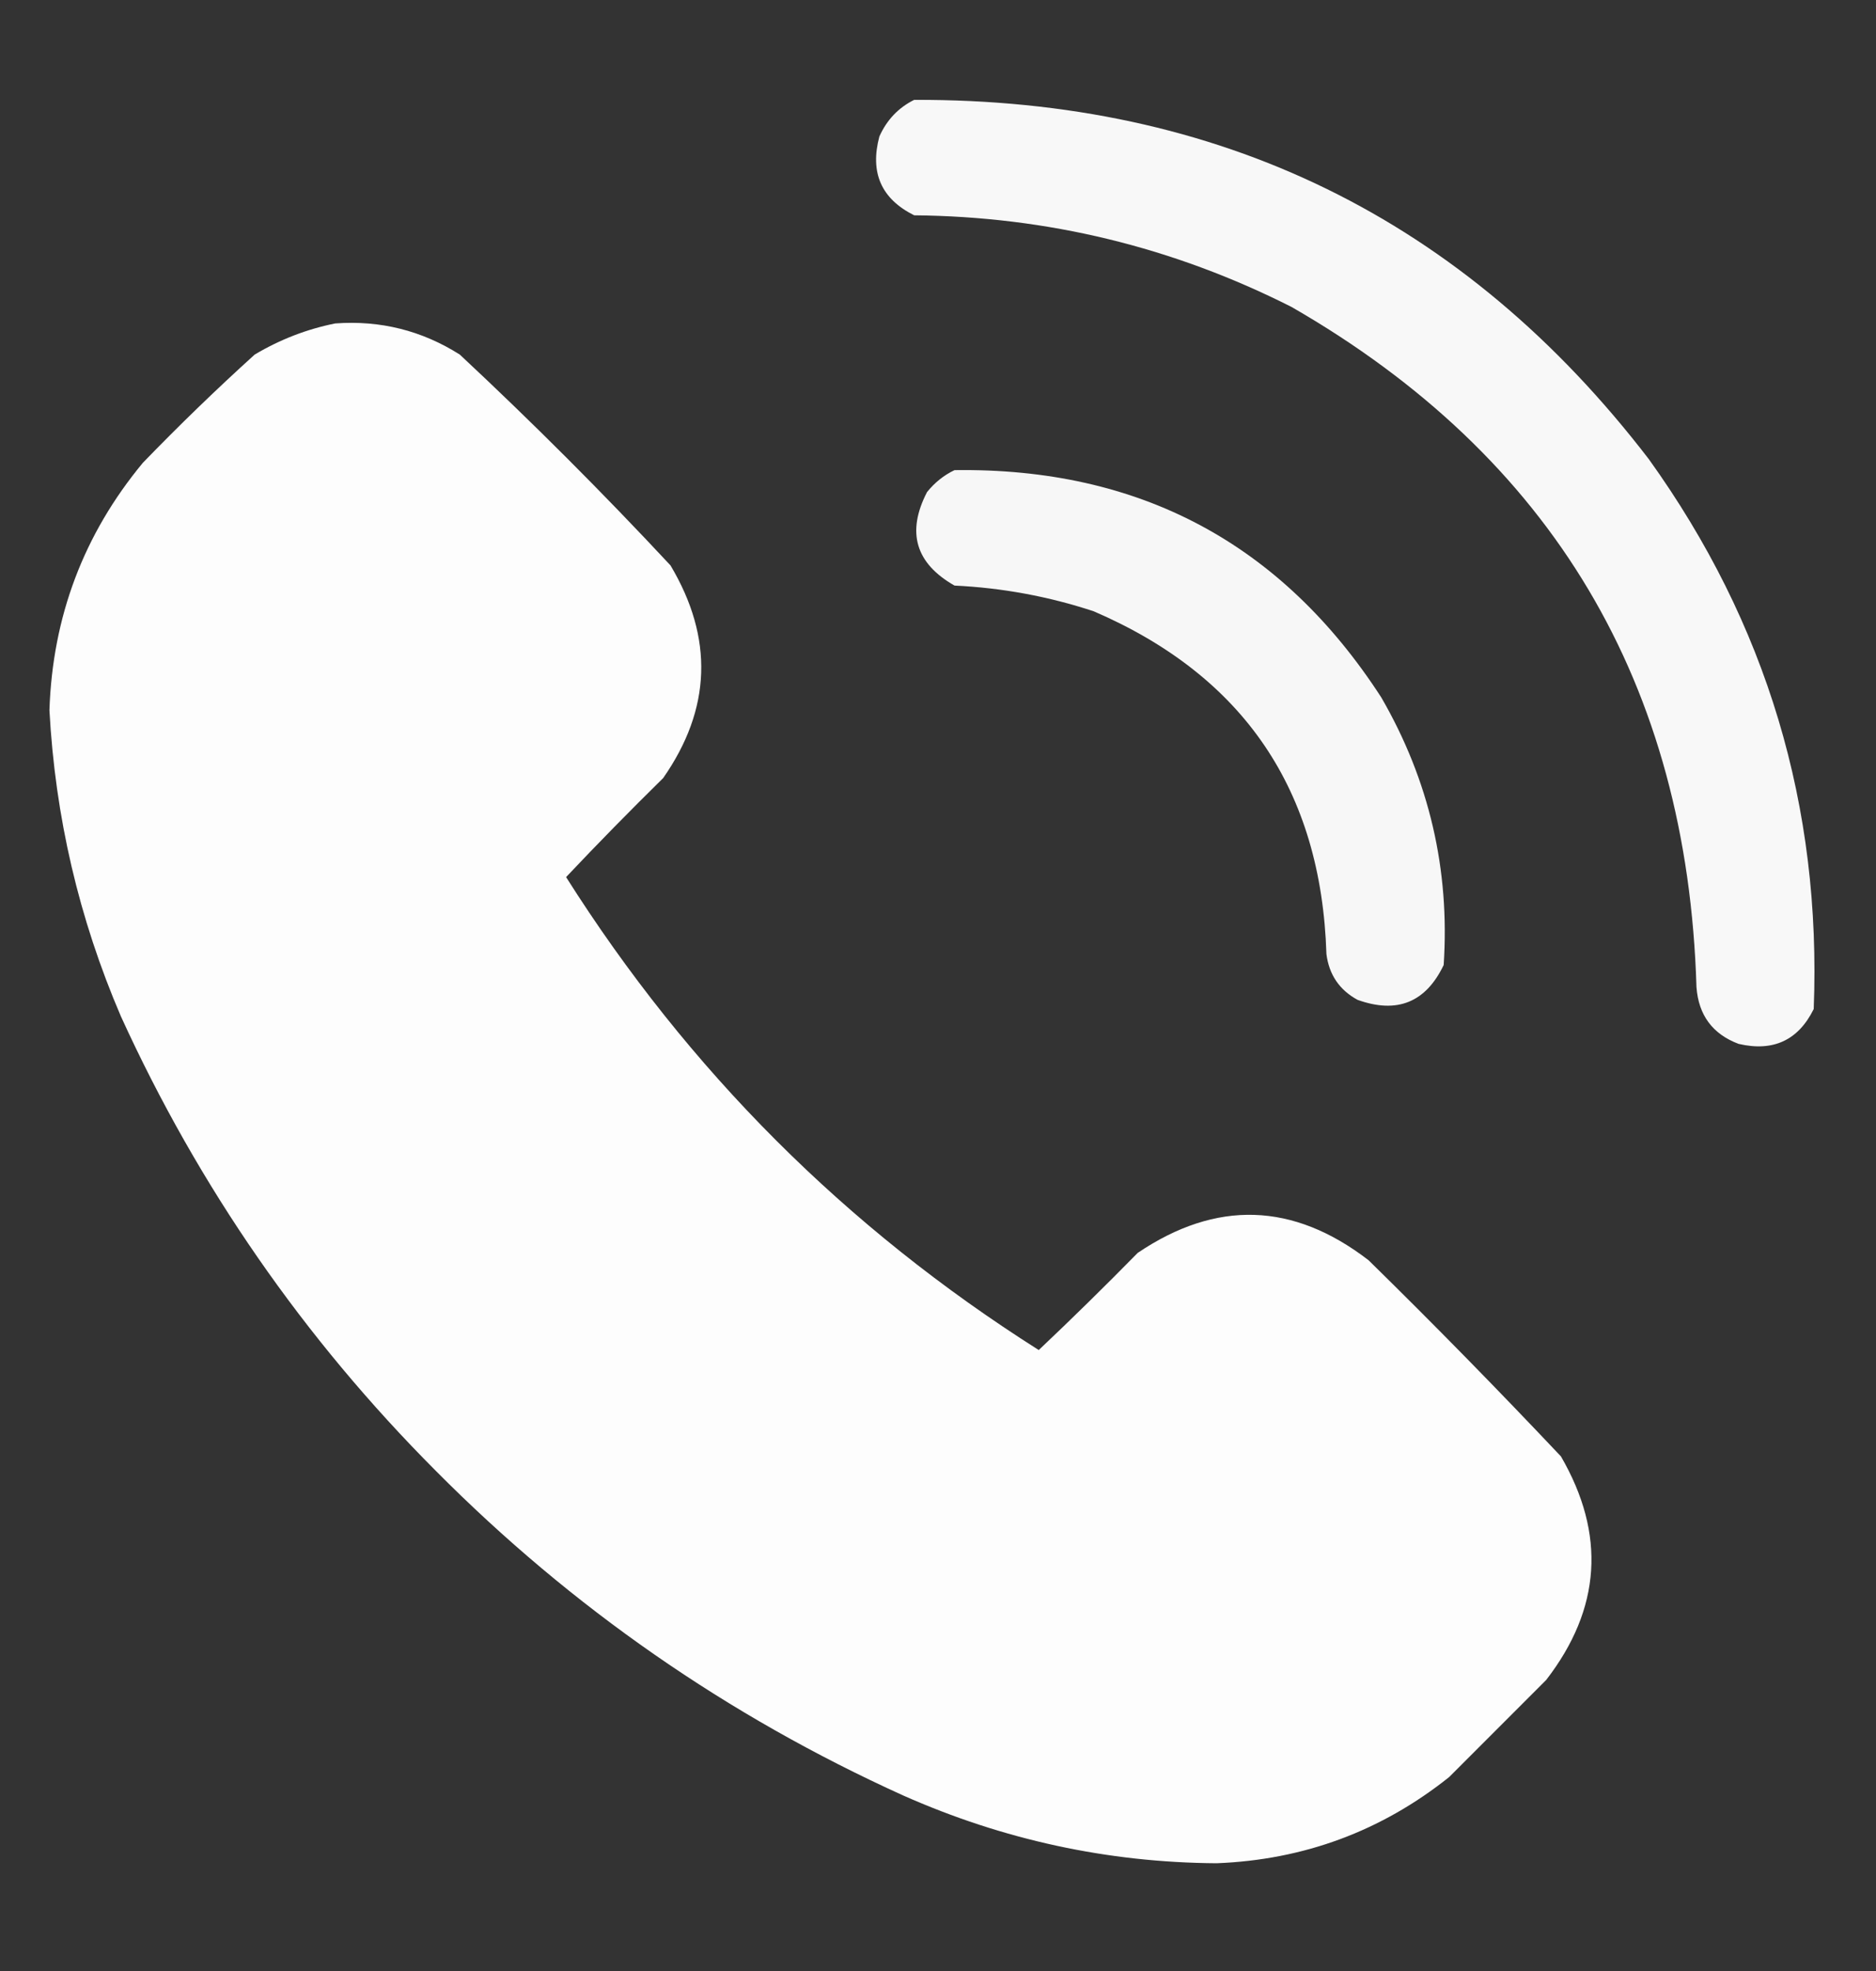
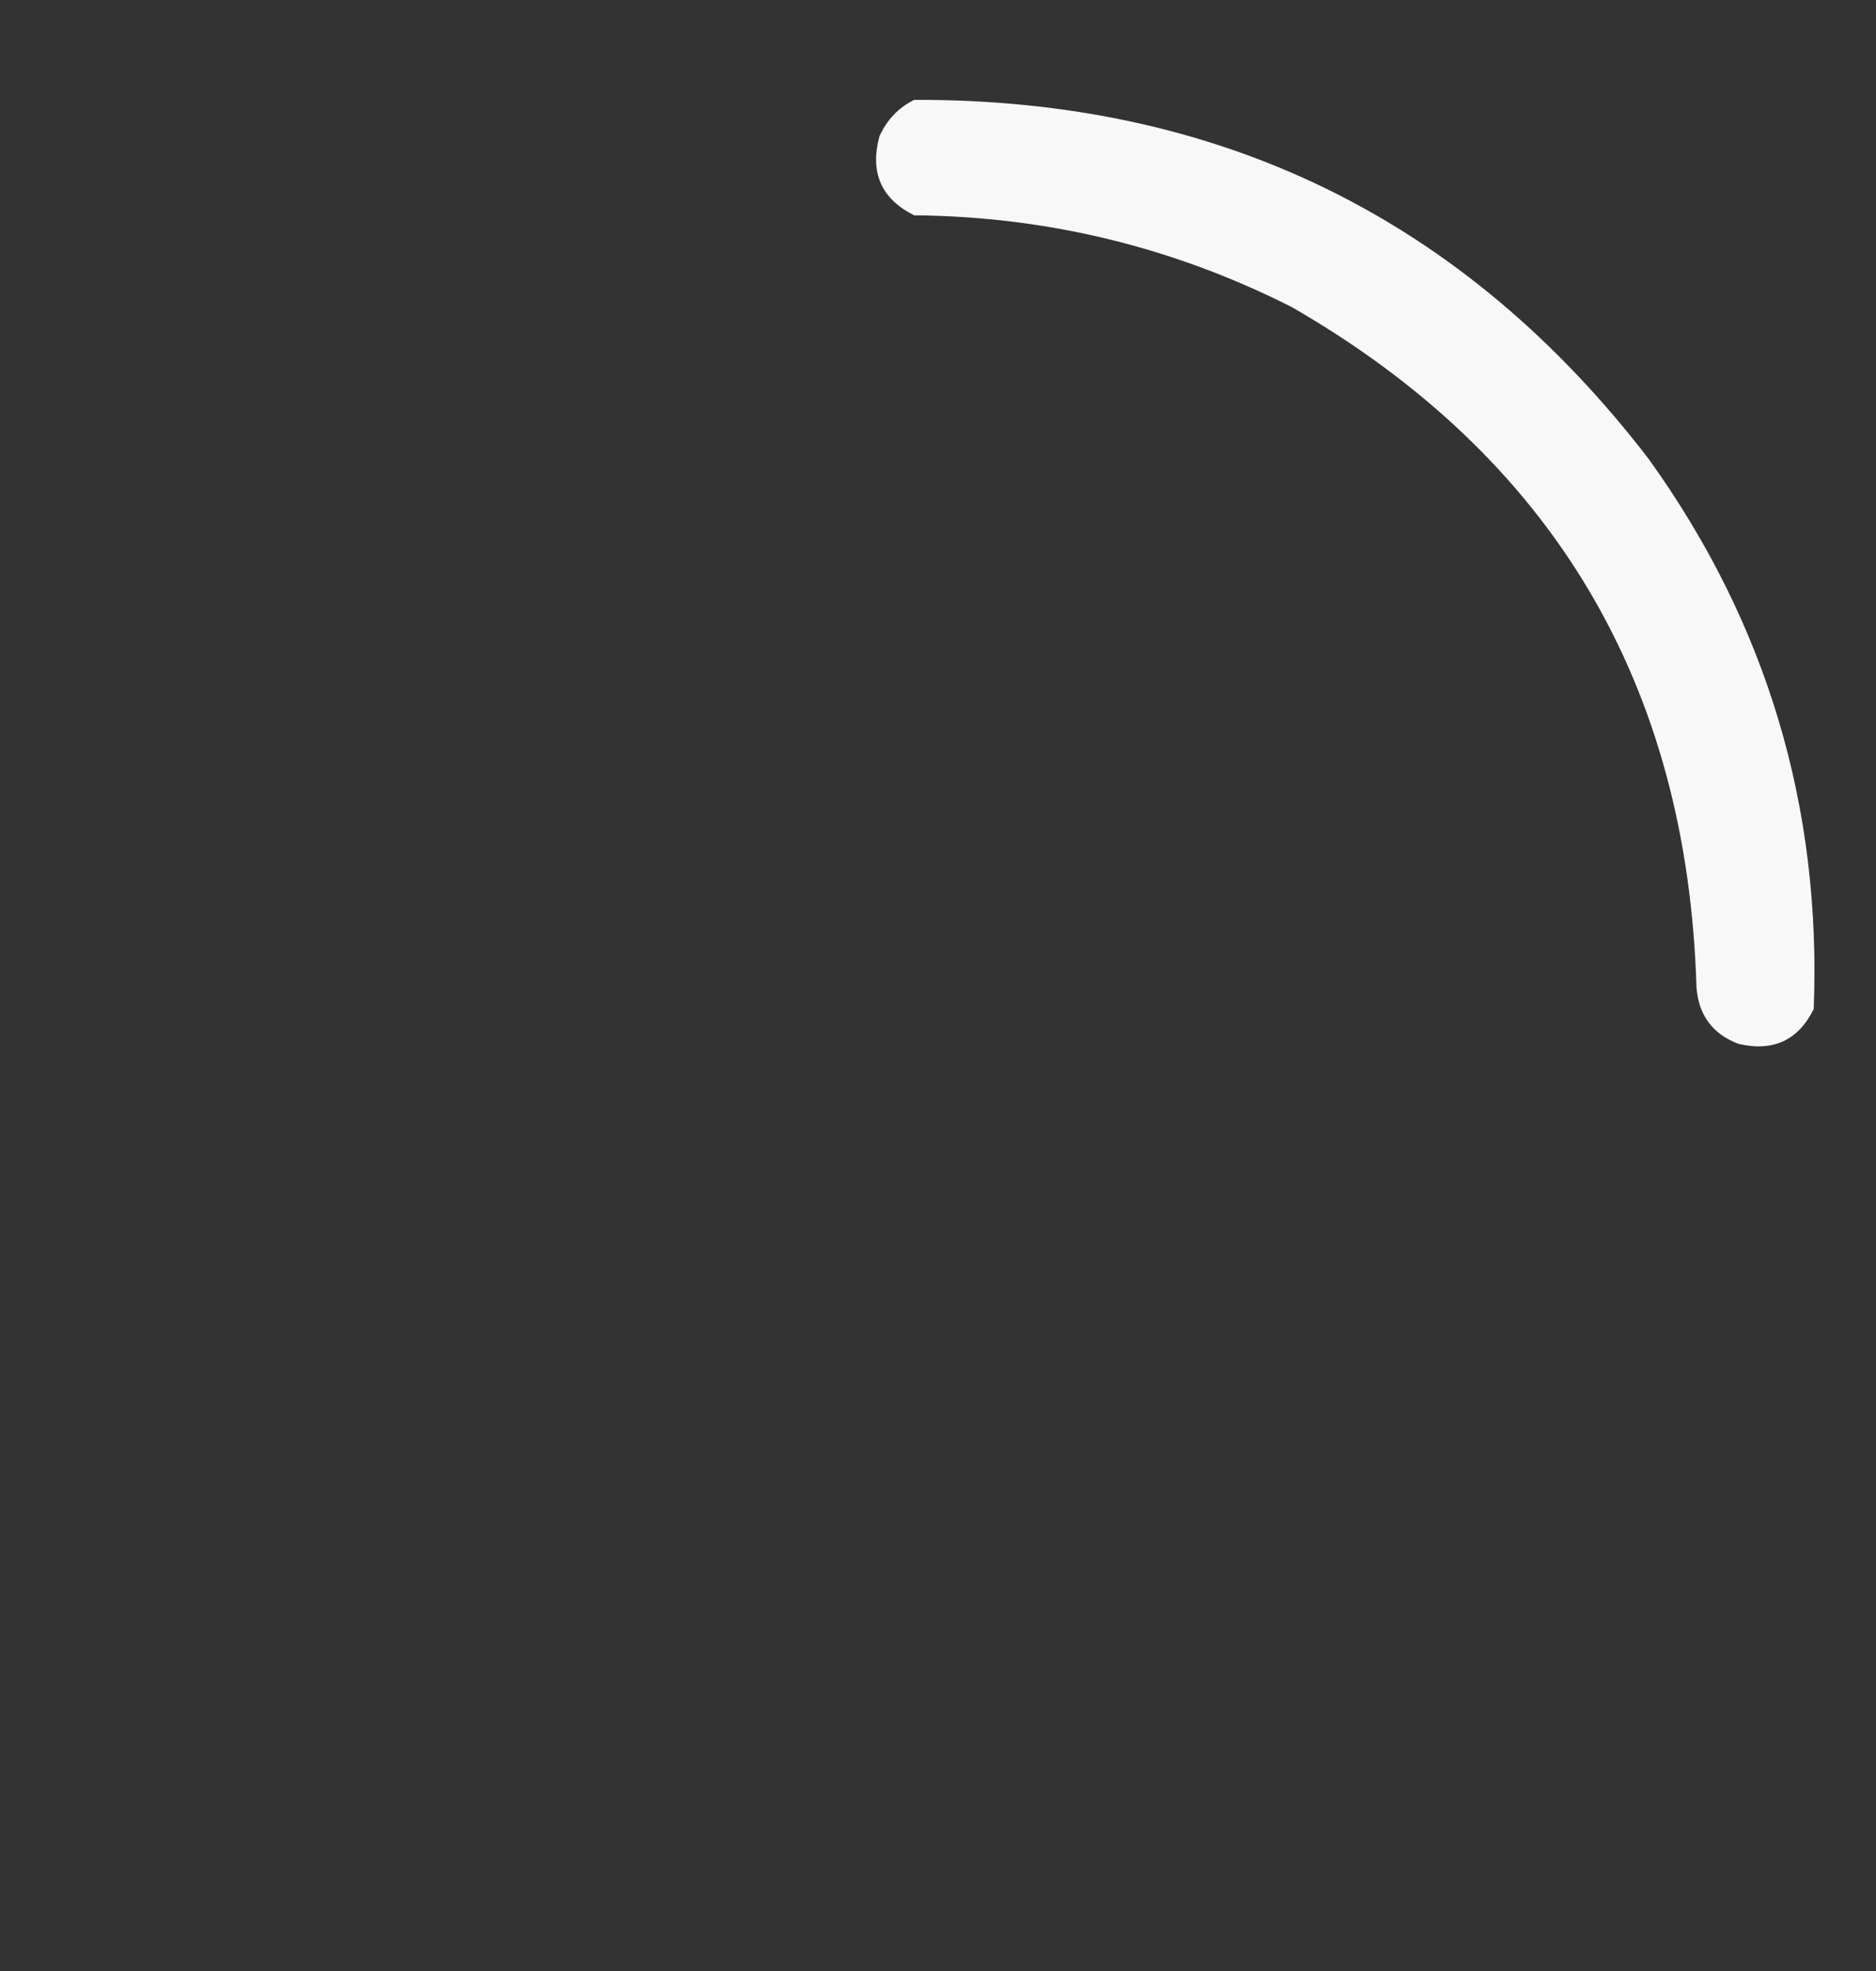
<svg xmlns="http://www.w3.org/2000/svg" width="20" height="21" viewBox="0 0 20 21" fill="none">
  <rect x="0" y="0" width="20" height="21" fill="#333333" stroke="none" />
  <path opacity="0.963" fill-rule="evenodd" clip-rule="evenodd" d="M9.746 1.064C12.999 1.053 15.61 2.329 17.578 4.892C18.834 6.64 19.42 8.593 19.336 10.751C19.171 11.084 18.904 11.208 18.535 11.122C18.258 11.018 18.108 10.816 18.086 10.517C17.989 7.286 16.551 4.871 13.77 3.271C12.506 2.632 11.165 2.307 9.746 2.294C9.395 2.119 9.272 1.839 9.375 1.454C9.454 1.278 9.578 1.147 9.746 1.064Z" fill="white" />
-   <path opacity="0.989" fill-rule="evenodd" clip-rule="evenodd" d="M3.574 3.446C4.055 3.411 4.498 3.522 4.902 3.778C5.677 4.501 6.426 5.25 7.148 6.024C7.61 6.799 7.584 7.554 7.07 8.29C6.718 8.636 6.373 8.987 6.035 9.345C7.337 11.402 9.017 13.082 11.074 14.384C11.432 14.046 11.783 13.701 12.129 13.349C12.967 12.783 13.787 12.809 14.59 13.427C15.288 14.111 15.971 14.808 16.641 15.517C17.122 16.346 17.07 17.14 16.484 17.899C16.139 18.244 15.794 18.59 15.449 18.934C14.726 19.51 13.899 19.816 12.969 19.852C11.809 19.844 10.696 19.603 9.629 19.13C7.755 18.281 6.095 17.129 4.648 15.673C3.239 14.261 2.119 12.647 1.289 10.829C0.841 9.787 0.588 8.7 0.527 7.567C0.56 6.571 0.892 5.692 1.523 4.931C1.909 4.532 2.306 4.148 2.715 3.778C2.987 3.616 3.274 3.506 3.574 3.446Z" fill="white" />
-   <path opacity="0.96" fill-rule="evenodd" clip-rule="evenodd" d="M10.176 5.009C12.145 4.981 13.662 5.788 14.726 7.431C15.237 8.314 15.458 9.265 15.391 10.282C15.2 10.68 14.895 10.804 14.473 10.653C14.28 10.548 14.169 10.385 14.141 10.165C14.086 8.419 13.26 7.202 11.66 6.513C11.178 6.354 10.683 6.263 10.176 6.239C9.76 6.002 9.662 5.67 9.883 5.243C9.965 5.141 10.063 5.063 10.176 5.009Z" fill="white" />
</svg>